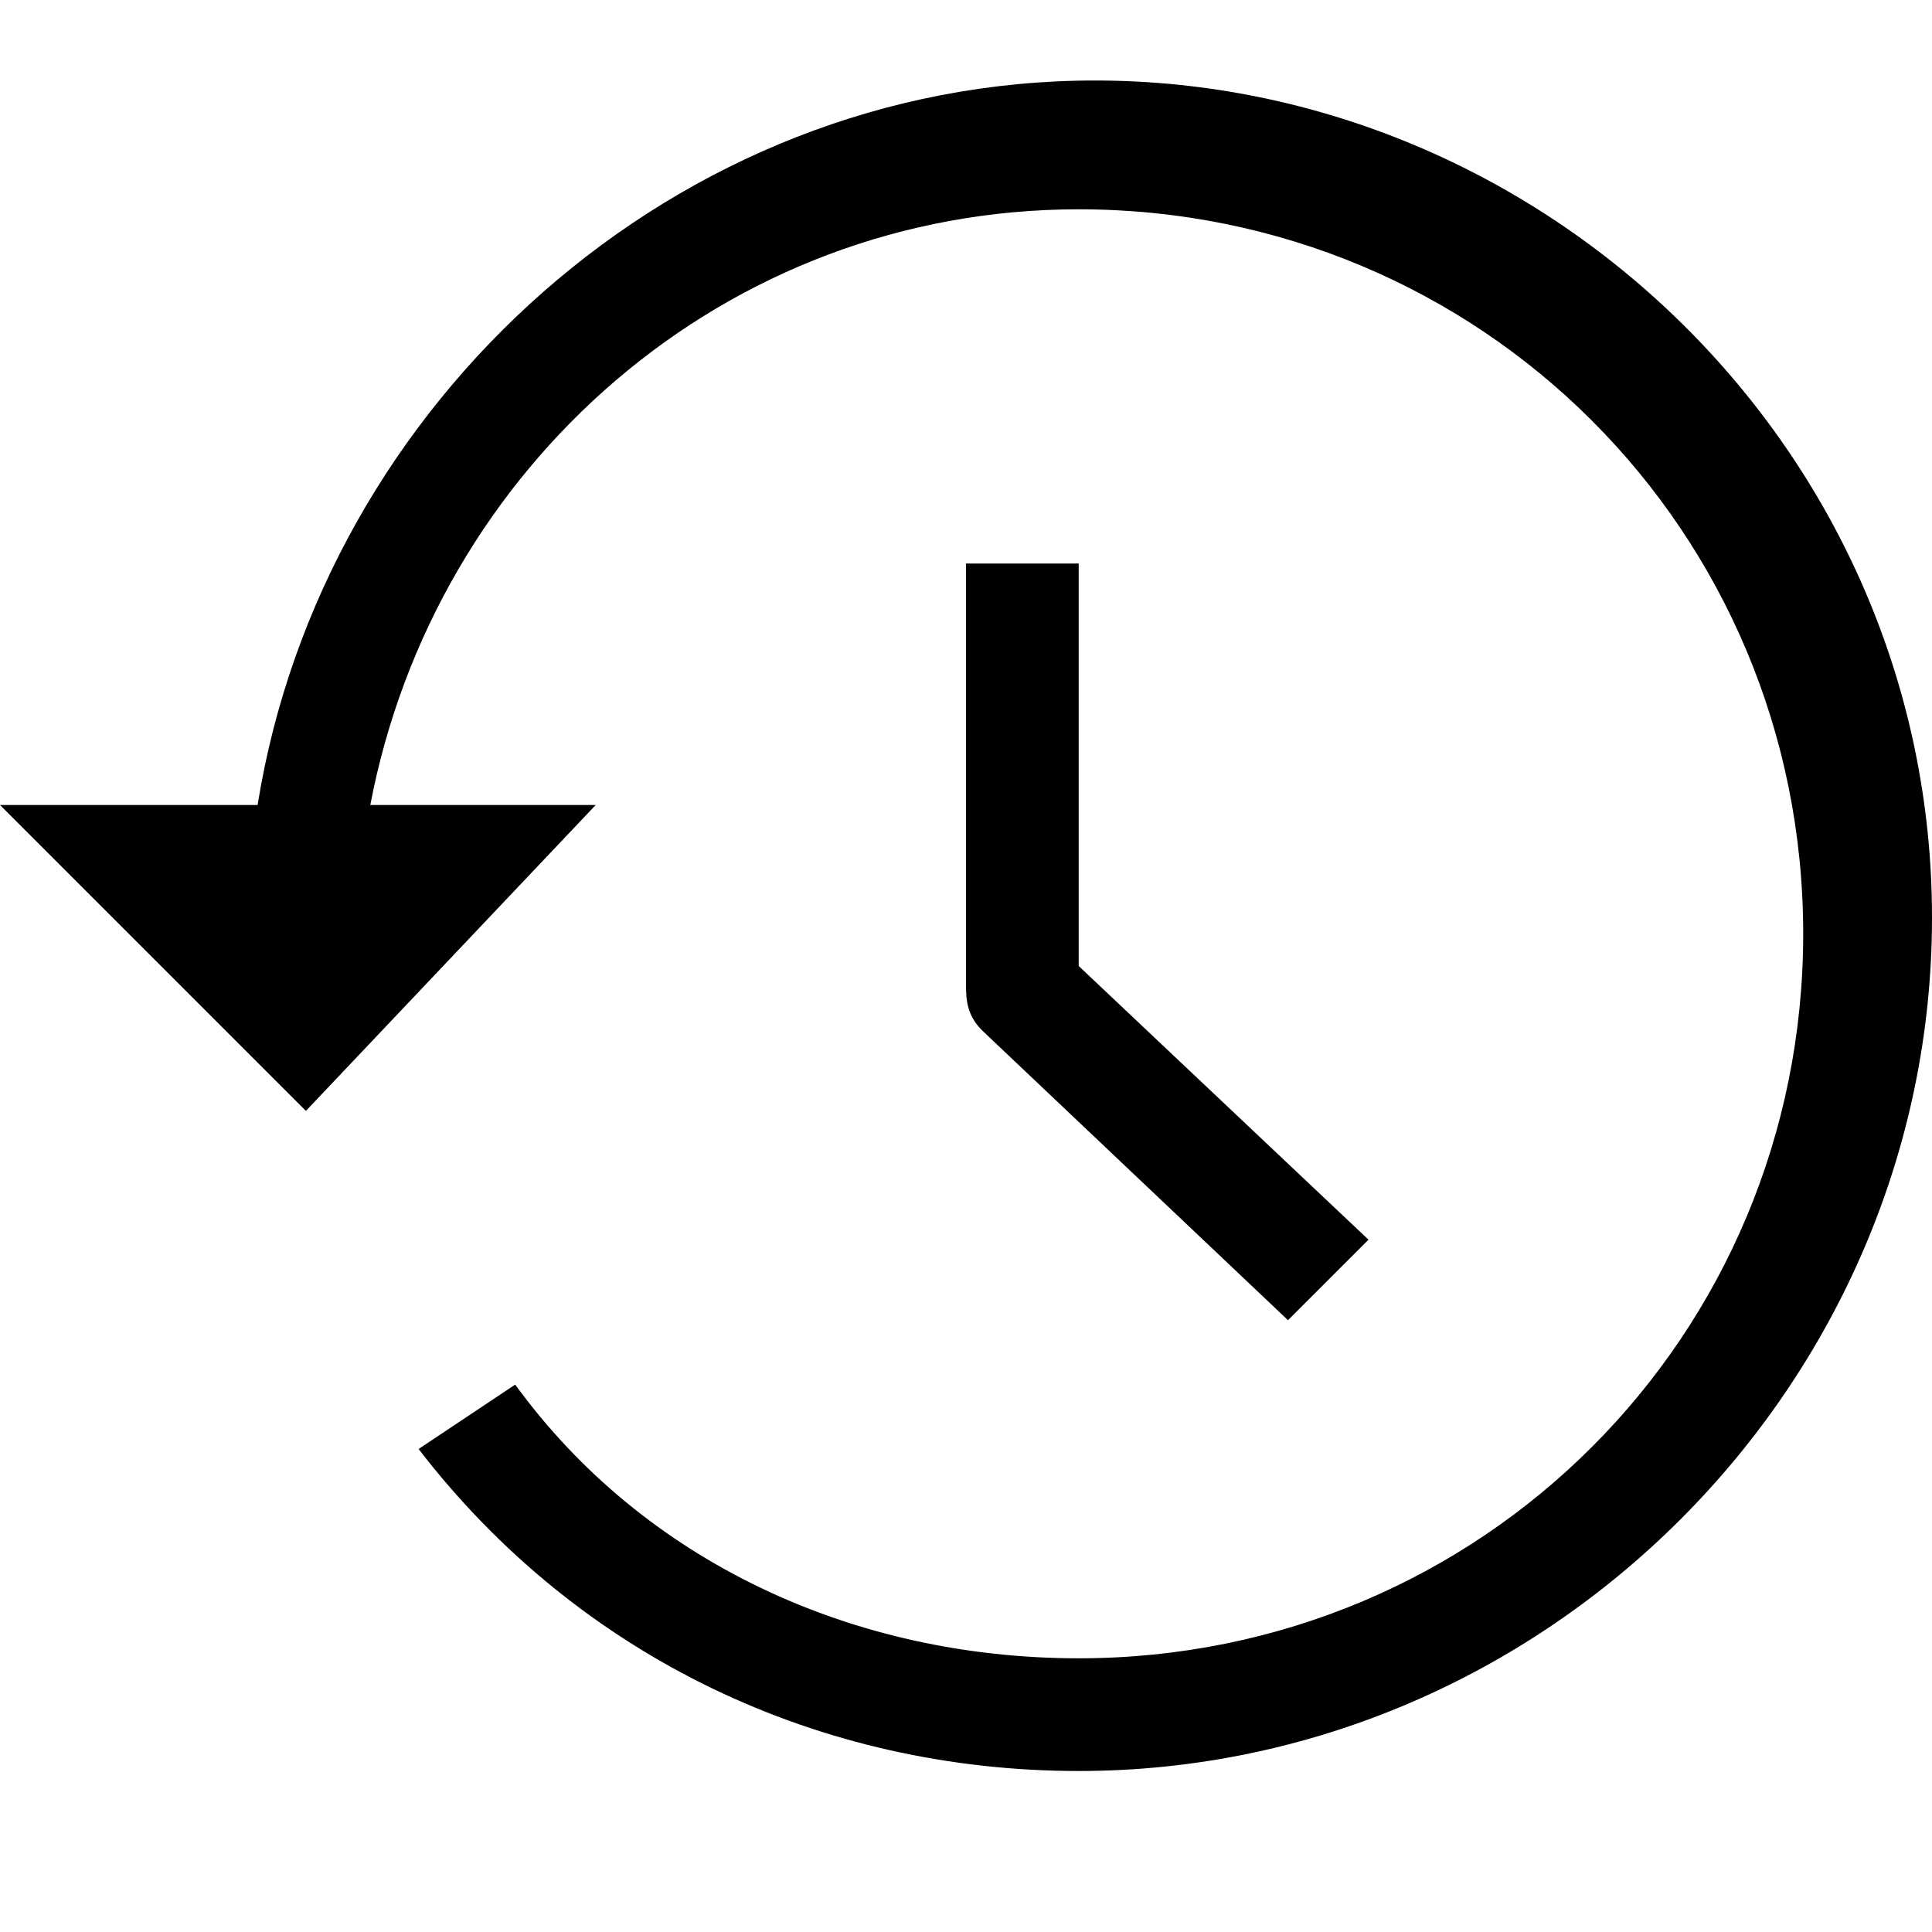
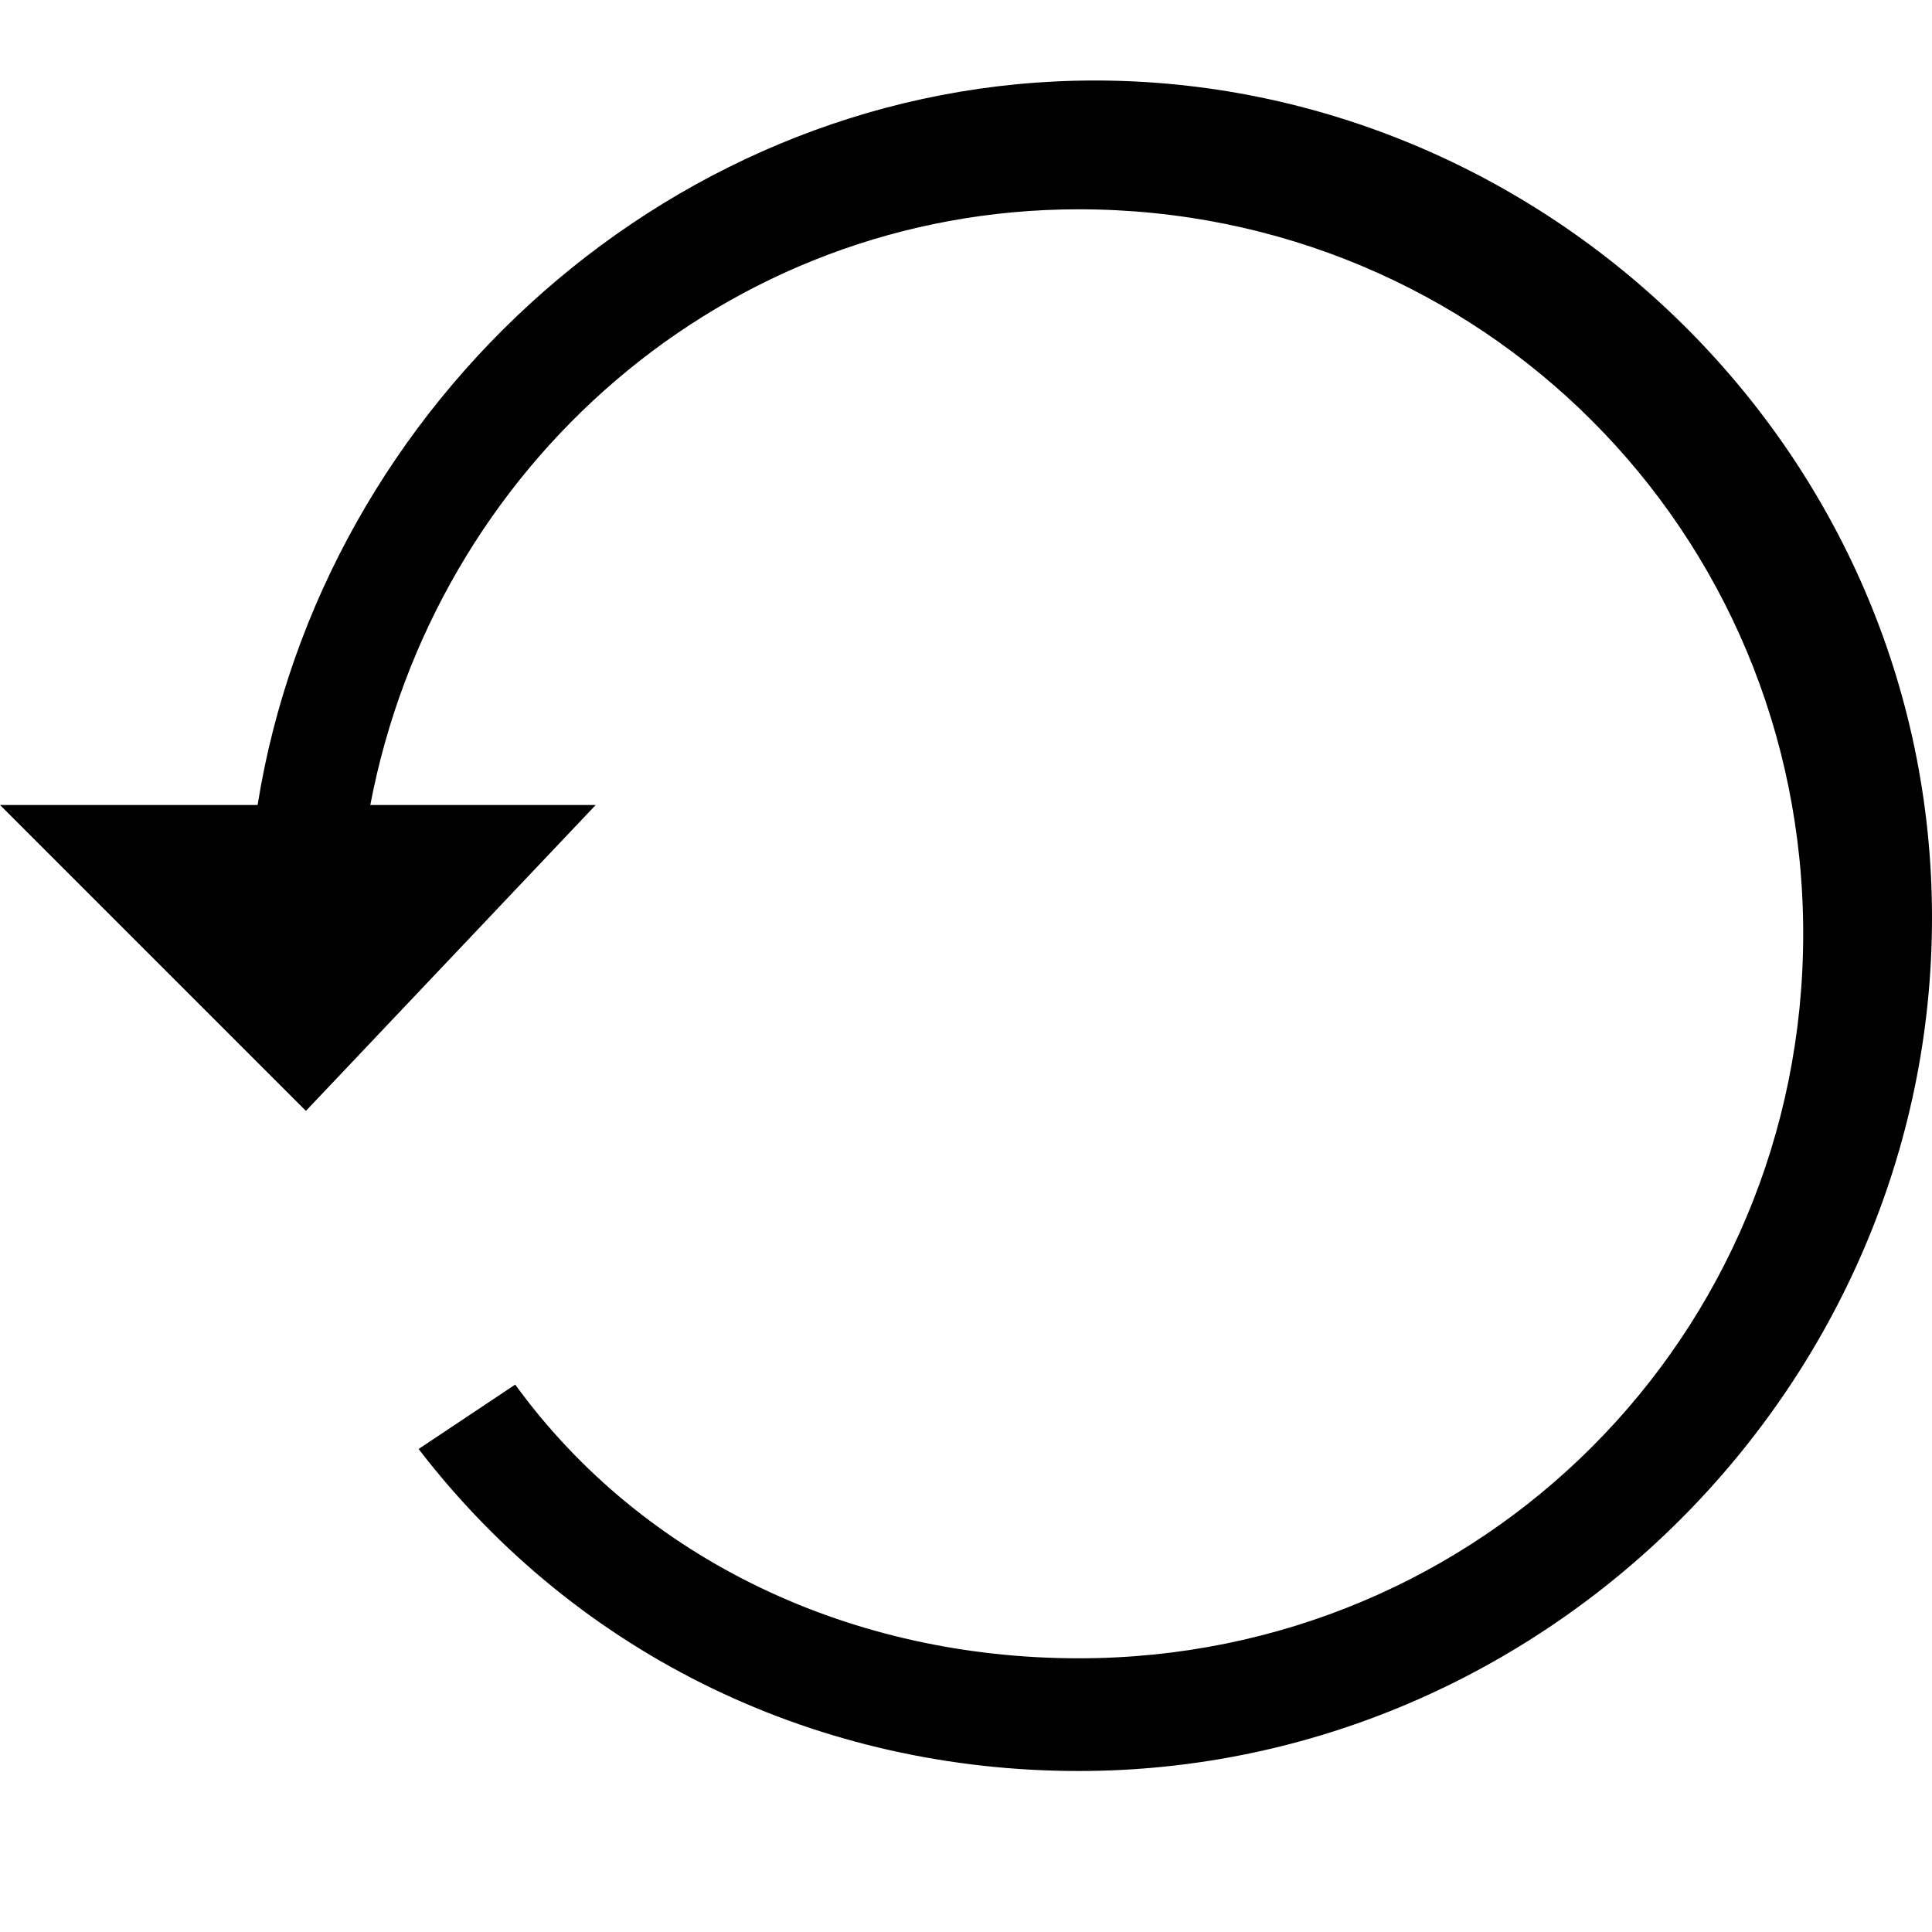
<svg xmlns="http://www.w3.org/2000/svg" version="1.1" id="Capa_1" x="0px" y="0px" viewBox="0 0 12 12" style="enable-background:new 0 0 12 12;" xml:space="preserve">
-   <path d="M6,3.5l0,2.6c0,0.1,0,0.2,0.1,0.3L8,8.2l0.5-0.5L6.7,6l0-2.5H6z" />
  <path d="M6.8,0.5c-2.6,0-4.8,2-5.2,4.5H0l1.9,1.9L3.7,5H2.3c0.4-2.1,2.2-3.7,4.4-3.7c2.5,0,4.5,2,4.5,4.5s-2,4.5-4.5,4.5  c-1.4,0-2.7-0.6-3.5-1.7L2.6,9c1,1.3,2.5,2,4.1,2C9.6,11,12,8.6,12,5.7S9.6,0.5,6.8,0.5L6.8,0.5z" />
  <g>
    <path d="M98.1,119.1c-2.6,0-4.8,2-5.2,4.5h-1.6l2.3,2.2l2.3-2.2h-1.4c0.3-1.7,1.9-3,3.7-3c2.1,0,3.8,1.7,3.8,3.7   c0,2.1-1.7,3.8-3.8,3.8c-1.2,0-2.3-0.6-3-1.6l-1.2,0.9c1,1.4,2.6,2.2,4.3,2.2c2.9,0,5.3-2.4,5.3-5.3S101,119.1,98.1,119.1   L98.1,119.1z" />
-     <path d="M97.3,122.1v3l2.2,1.3l0.8-1.3l-1.5-0.9v-2.2L97.3,122.1z" />
  </g>
</svg>